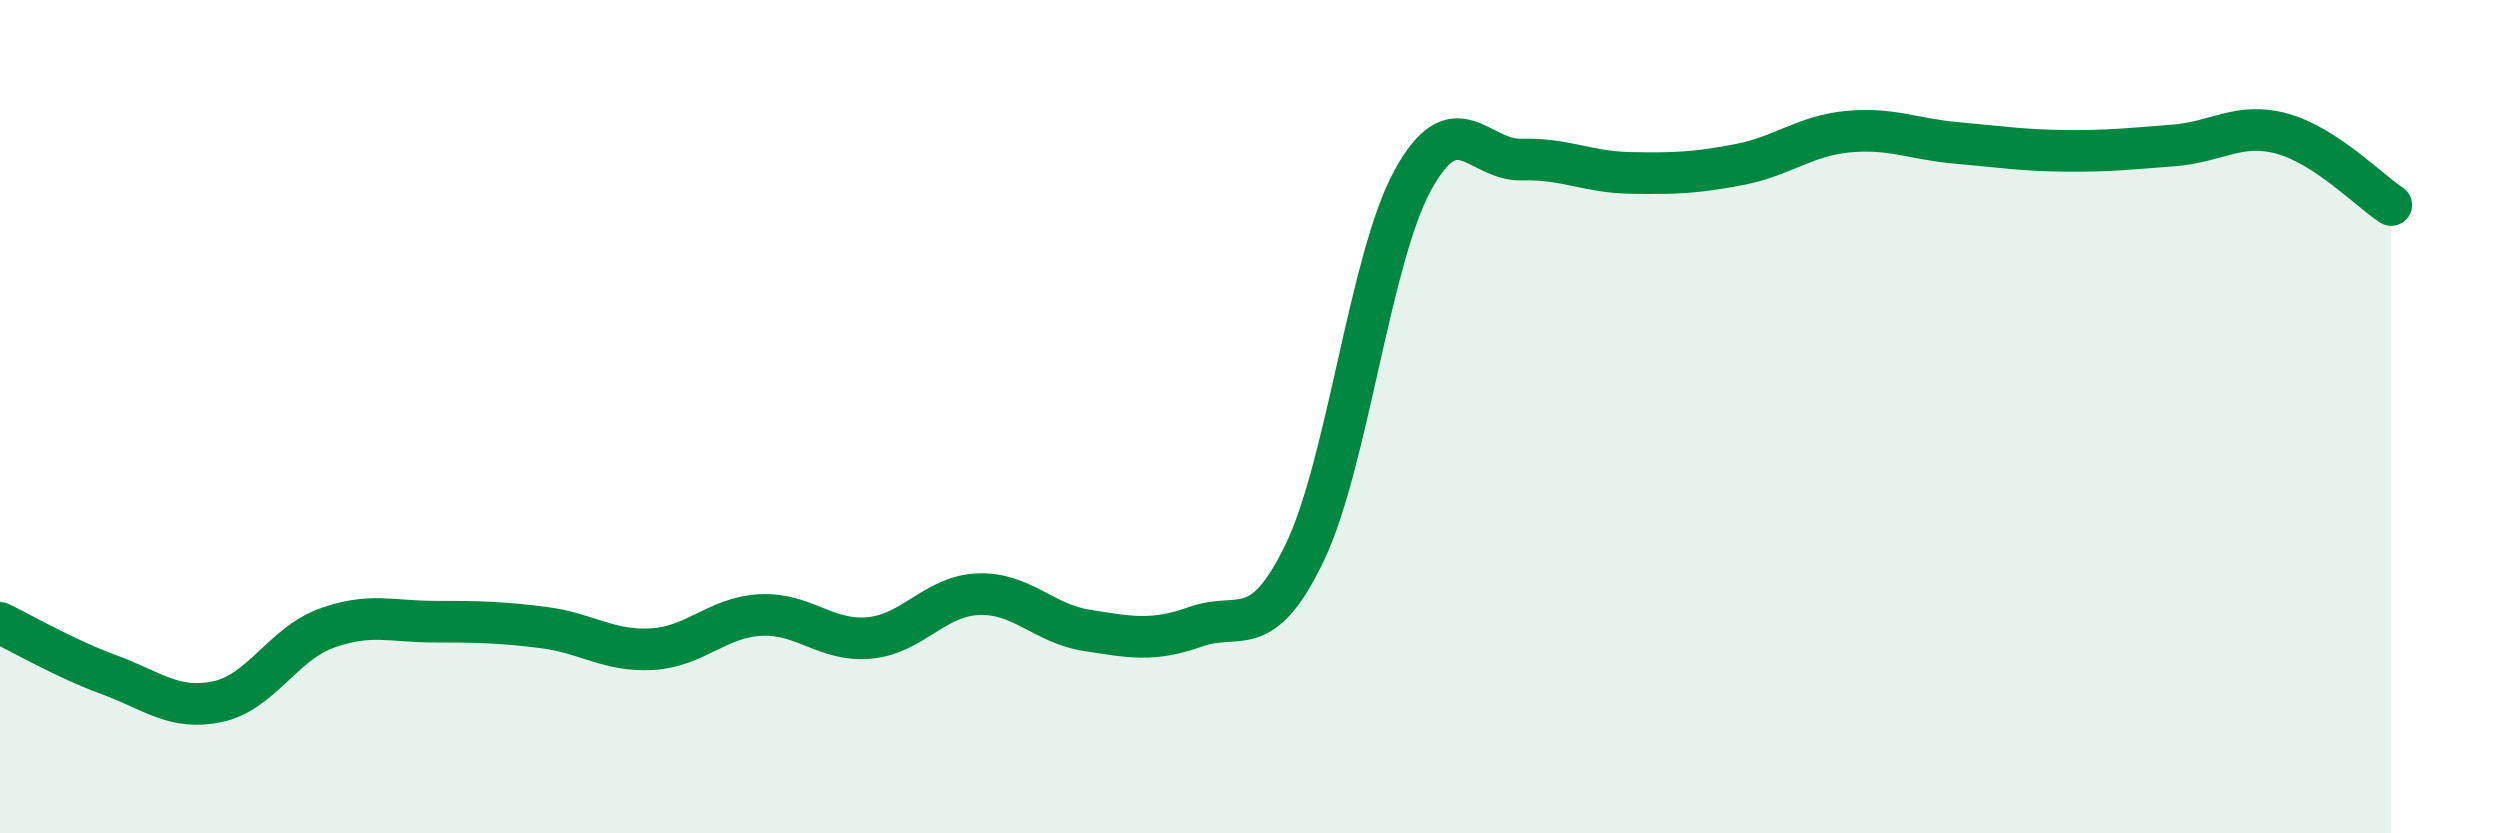
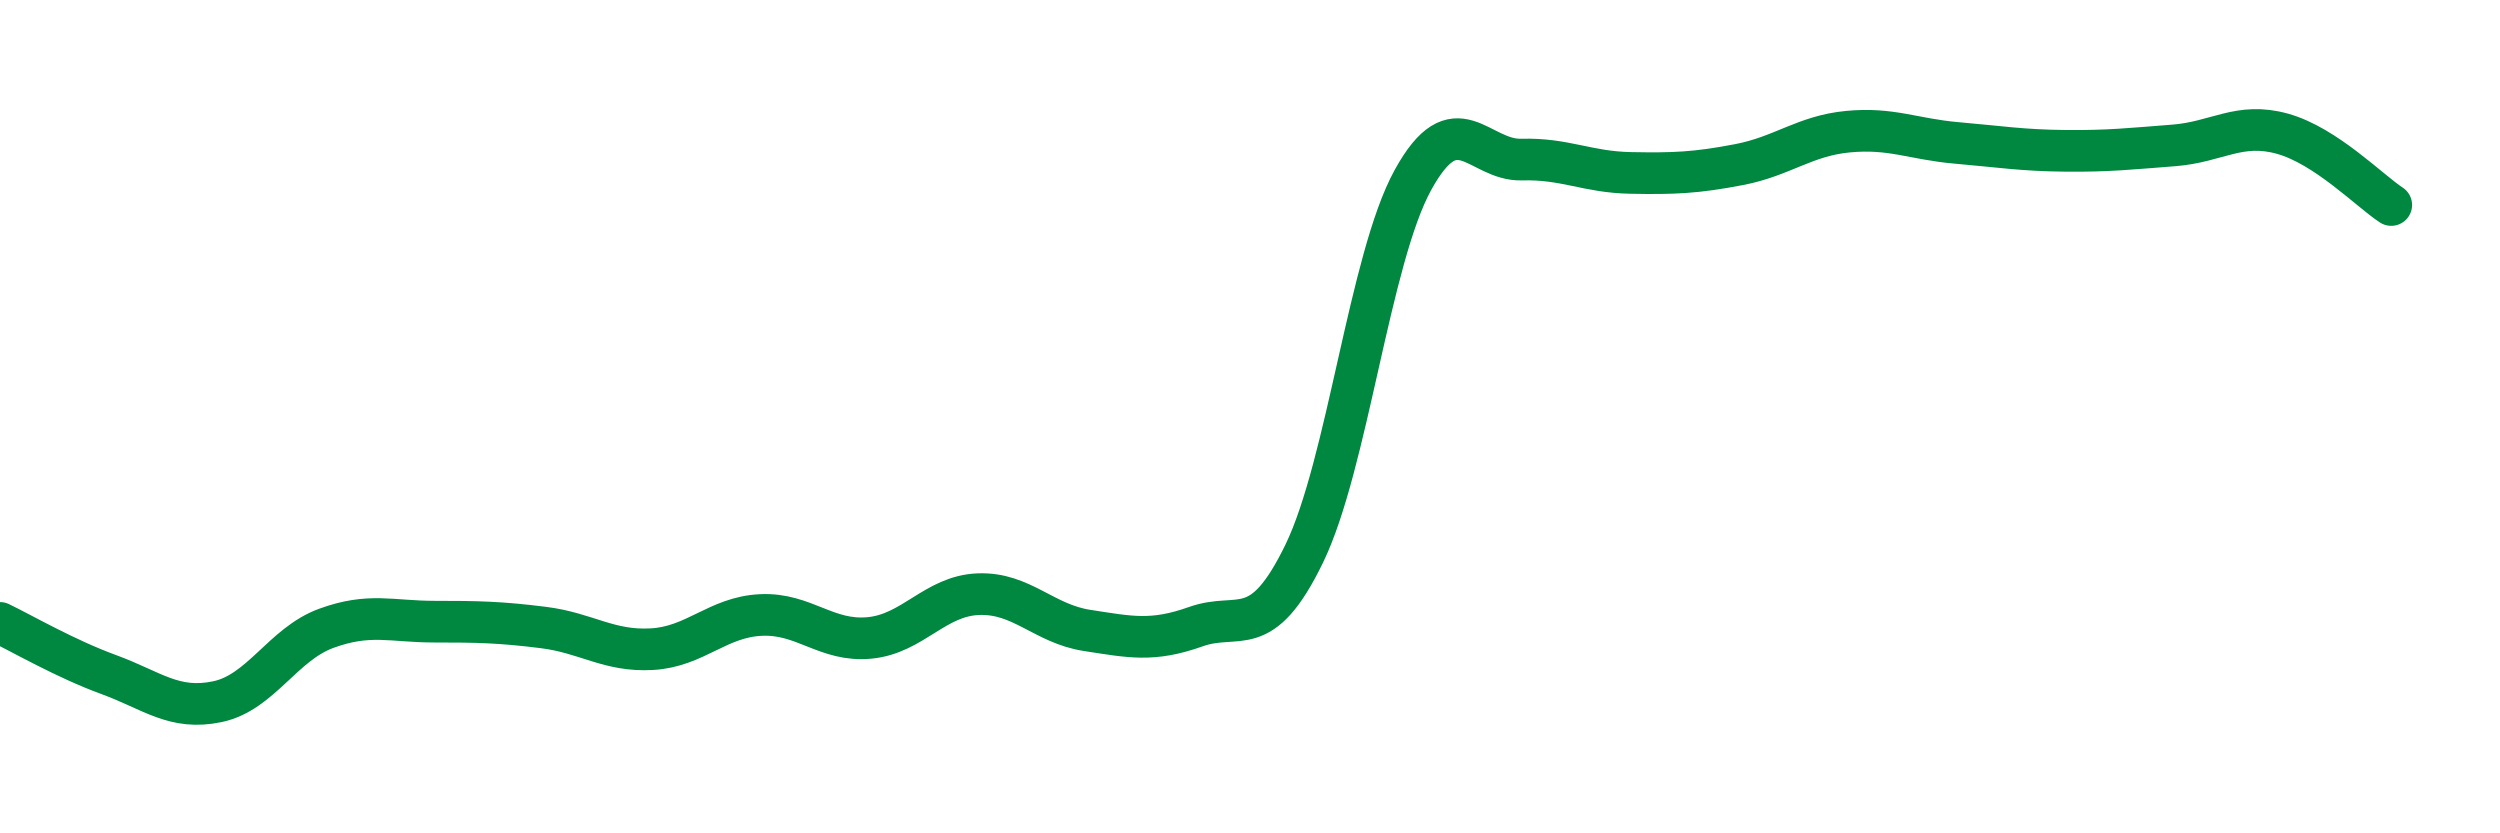
<svg xmlns="http://www.w3.org/2000/svg" width="60" height="20" viewBox="0 0 60 20">
-   <path d="M 0,14.95 C 0.52,15.2 1.57,15.81 2.61,16.19 C 3.65,16.57 4.18,17.06 5.22,16.84 C 6.26,16.62 6.79,15.46 7.83,15.08 C 8.87,14.7 9.39,14.92 10.43,14.92 C 11.47,14.92 12,14.93 13.04,15.06 C 14.08,15.19 14.61,15.64 15.65,15.58 C 16.69,15.52 17.22,14.81 18.26,14.76 C 19.3,14.71 19.83,15.41 20.87,15.31 C 21.91,15.21 22.44,14.3 23.48,14.26 C 24.52,14.22 25.05,14.97 26.09,15.13 C 27.13,15.29 27.66,15.41 28.7,15.04 C 29.74,14.67 30.26,15.43 31.3,13.29 C 32.34,11.15 32.87,6.21 33.91,4.32 C 34.95,2.43 35.48,3.86 36.52,3.83 C 37.56,3.8 38.09,4.13 39.13,4.15 C 40.17,4.17 40.7,4.15 41.74,3.95 C 42.78,3.75 43.31,3.26 44.35,3.16 C 45.39,3.06 45.92,3.34 46.96,3.43 C 48,3.52 48.53,3.61 49.57,3.62 C 50.61,3.63 51.13,3.57 52.17,3.49 C 53.21,3.41 53.74,2.92 54.78,3.21 C 55.82,3.5 56.87,4.58 57.39,4.92L57.39 20L0 20Z" fill="#008740" opacity="0.1" stroke-linecap="round" stroke-linejoin="round" />
  <path d="M 0,14.95 C 0.52,15.2 1.57,15.81 2.61,16.19 C 3.65,16.57 4.18,17.06 5.22,16.84 C 6.26,16.62 6.79,15.46 7.83,15.08 C 8.87,14.7 9.39,14.92 10.43,14.92 C 11.47,14.92 12,14.93 13.04,15.06 C 14.08,15.19 14.61,15.64 15.65,15.58 C 16.69,15.52 17.22,14.81 18.26,14.76 C 19.3,14.71 19.83,15.41 20.87,15.31 C 21.91,15.21 22.44,14.3 23.48,14.26 C 24.52,14.22 25.05,14.97 26.09,15.13 C 27.13,15.29 27.66,15.41 28.7,15.04 C 29.74,14.67 30.26,15.43 31.3,13.29 C 32.34,11.15 32.87,6.21 33.91,4.32 C 34.95,2.43 35.48,3.86 36.52,3.83 C 37.56,3.8 38.09,4.13 39.13,4.15 C 40.17,4.17 40.7,4.15 41.74,3.95 C 42.78,3.75 43.31,3.26 44.35,3.16 C 45.39,3.06 45.92,3.34 46.96,3.43 C 48,3.52 48.53,3.61 49.57,3.62 C 50.61,3.63 51.13,3.57 52.17,3.49 C 53.21,3.41 53.74,2.92 54.78,3.21 C 55.82,3.5 56.87,4.58 57.39,4.92" stroke="#008740" stroke-width="1" fill="none" stroke-linecap="round" stroke-linejoin="round" />
</svg>